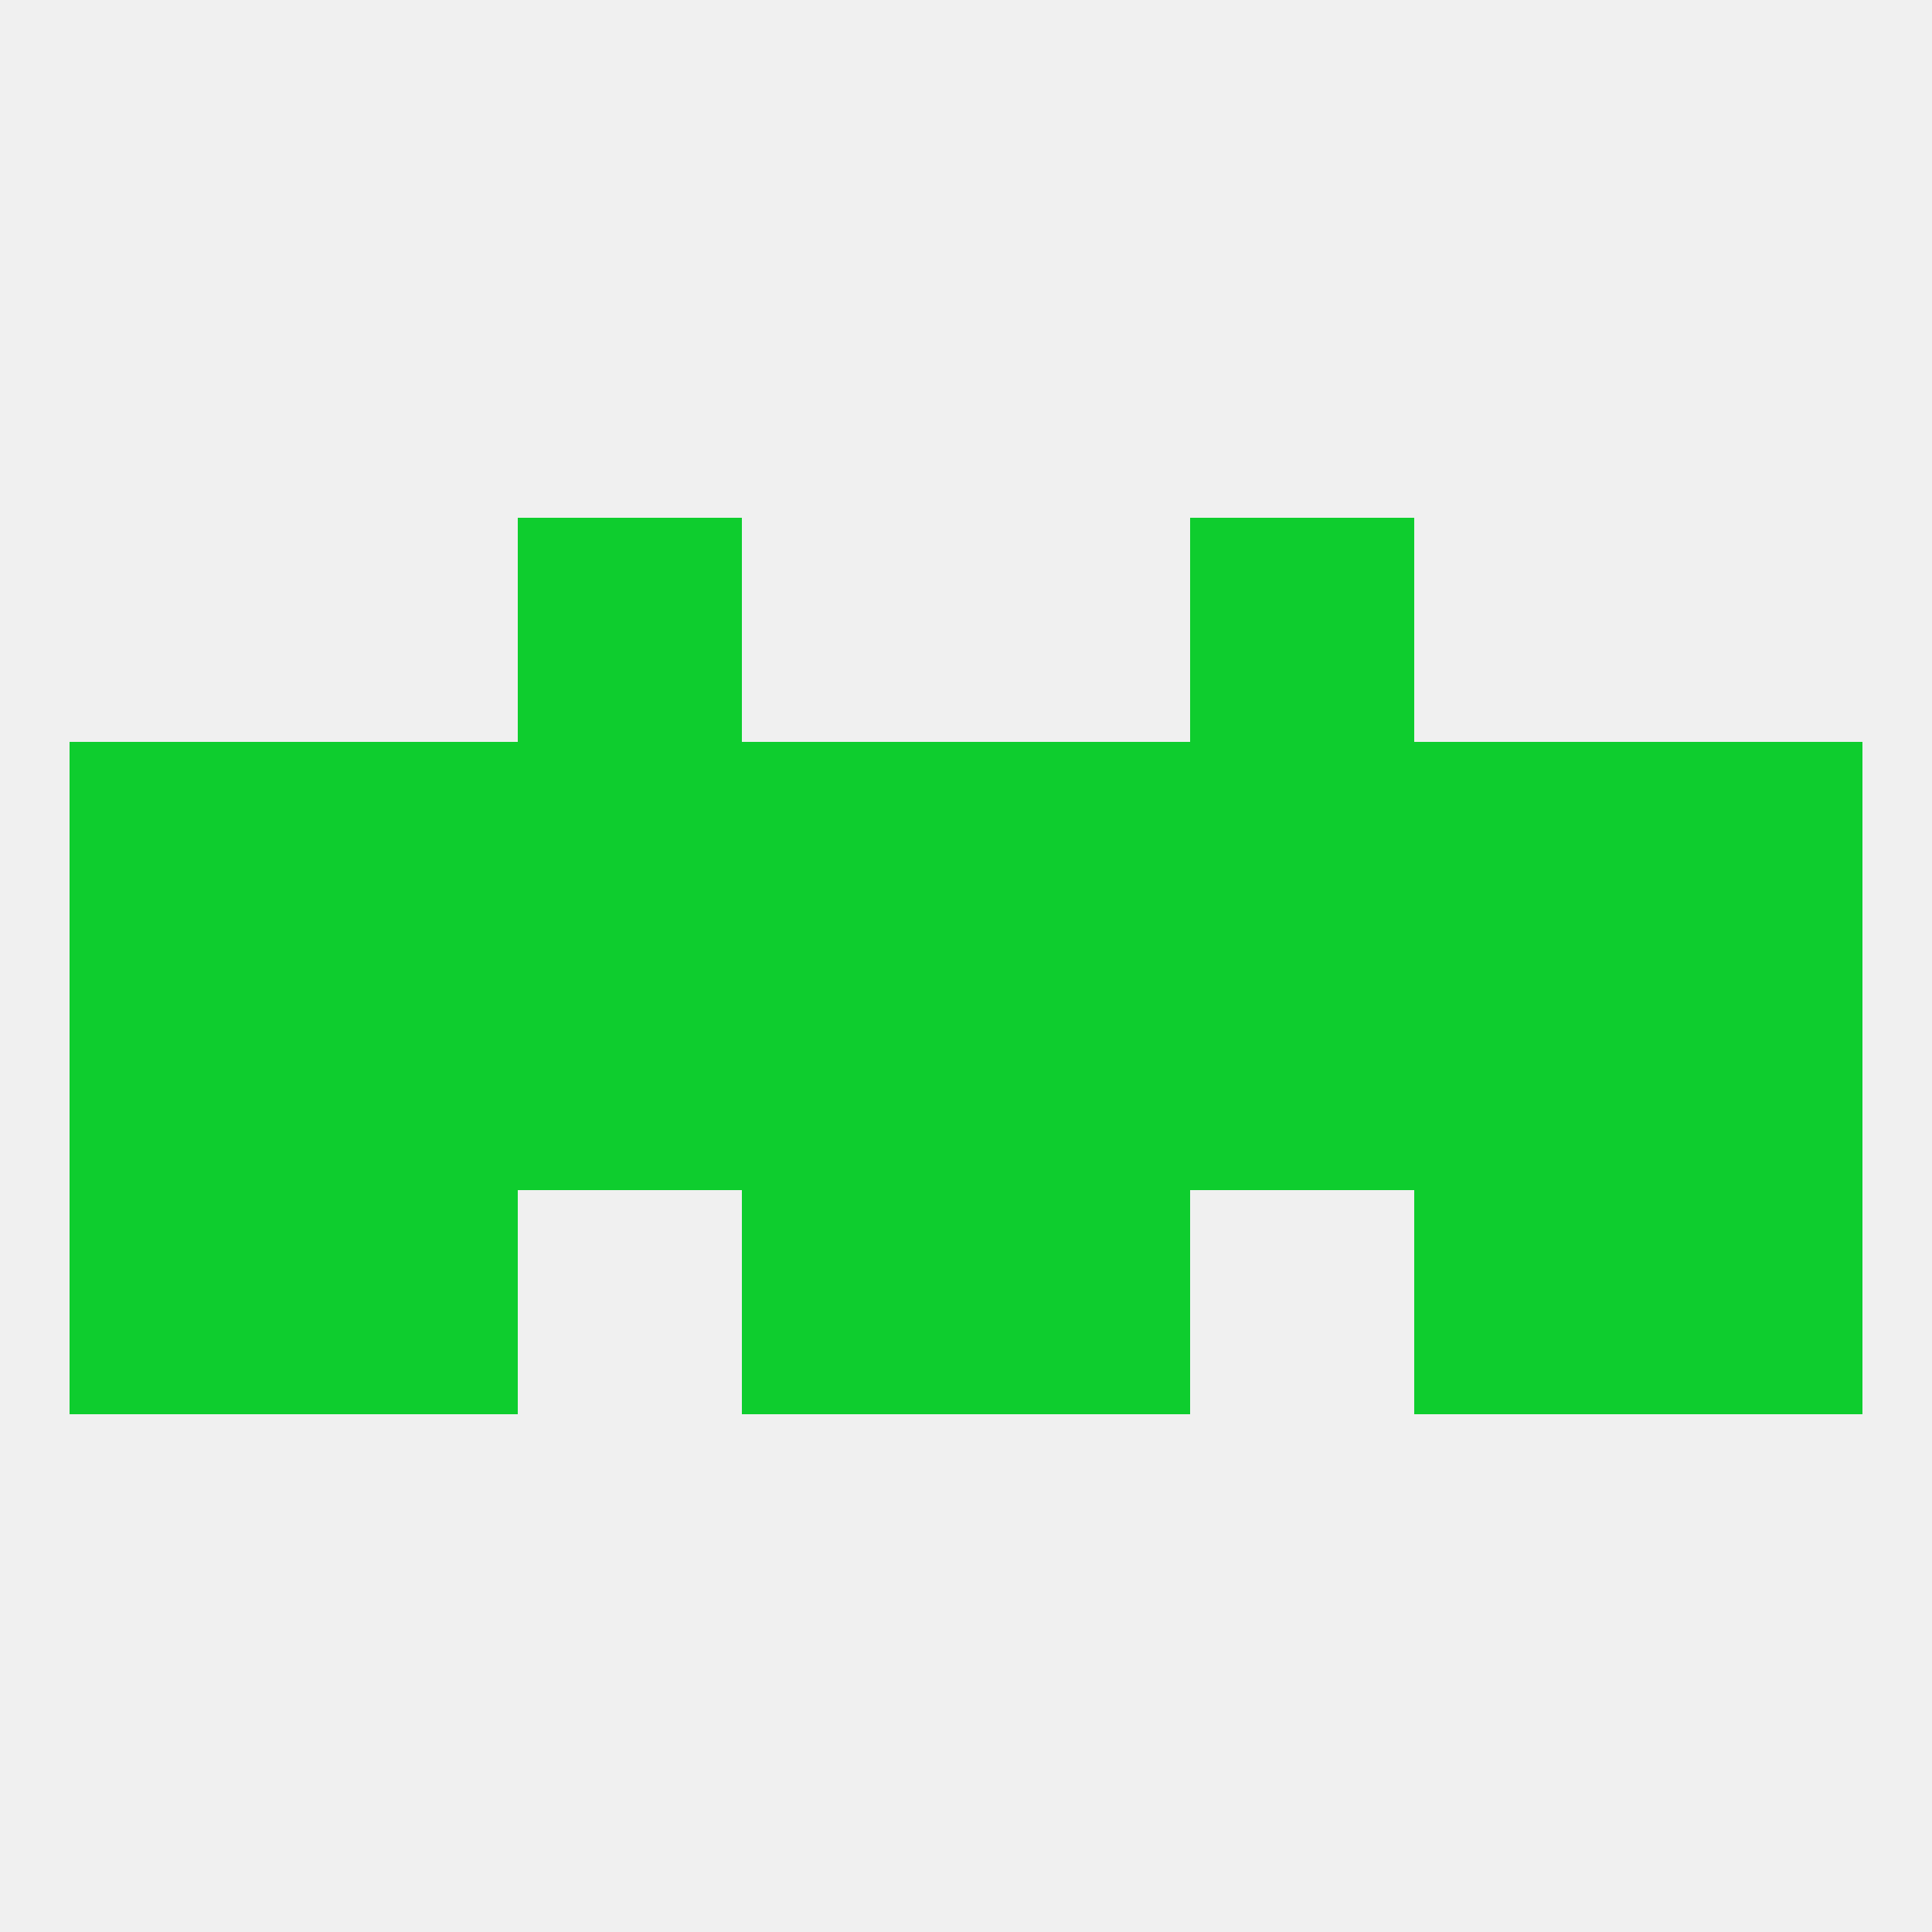
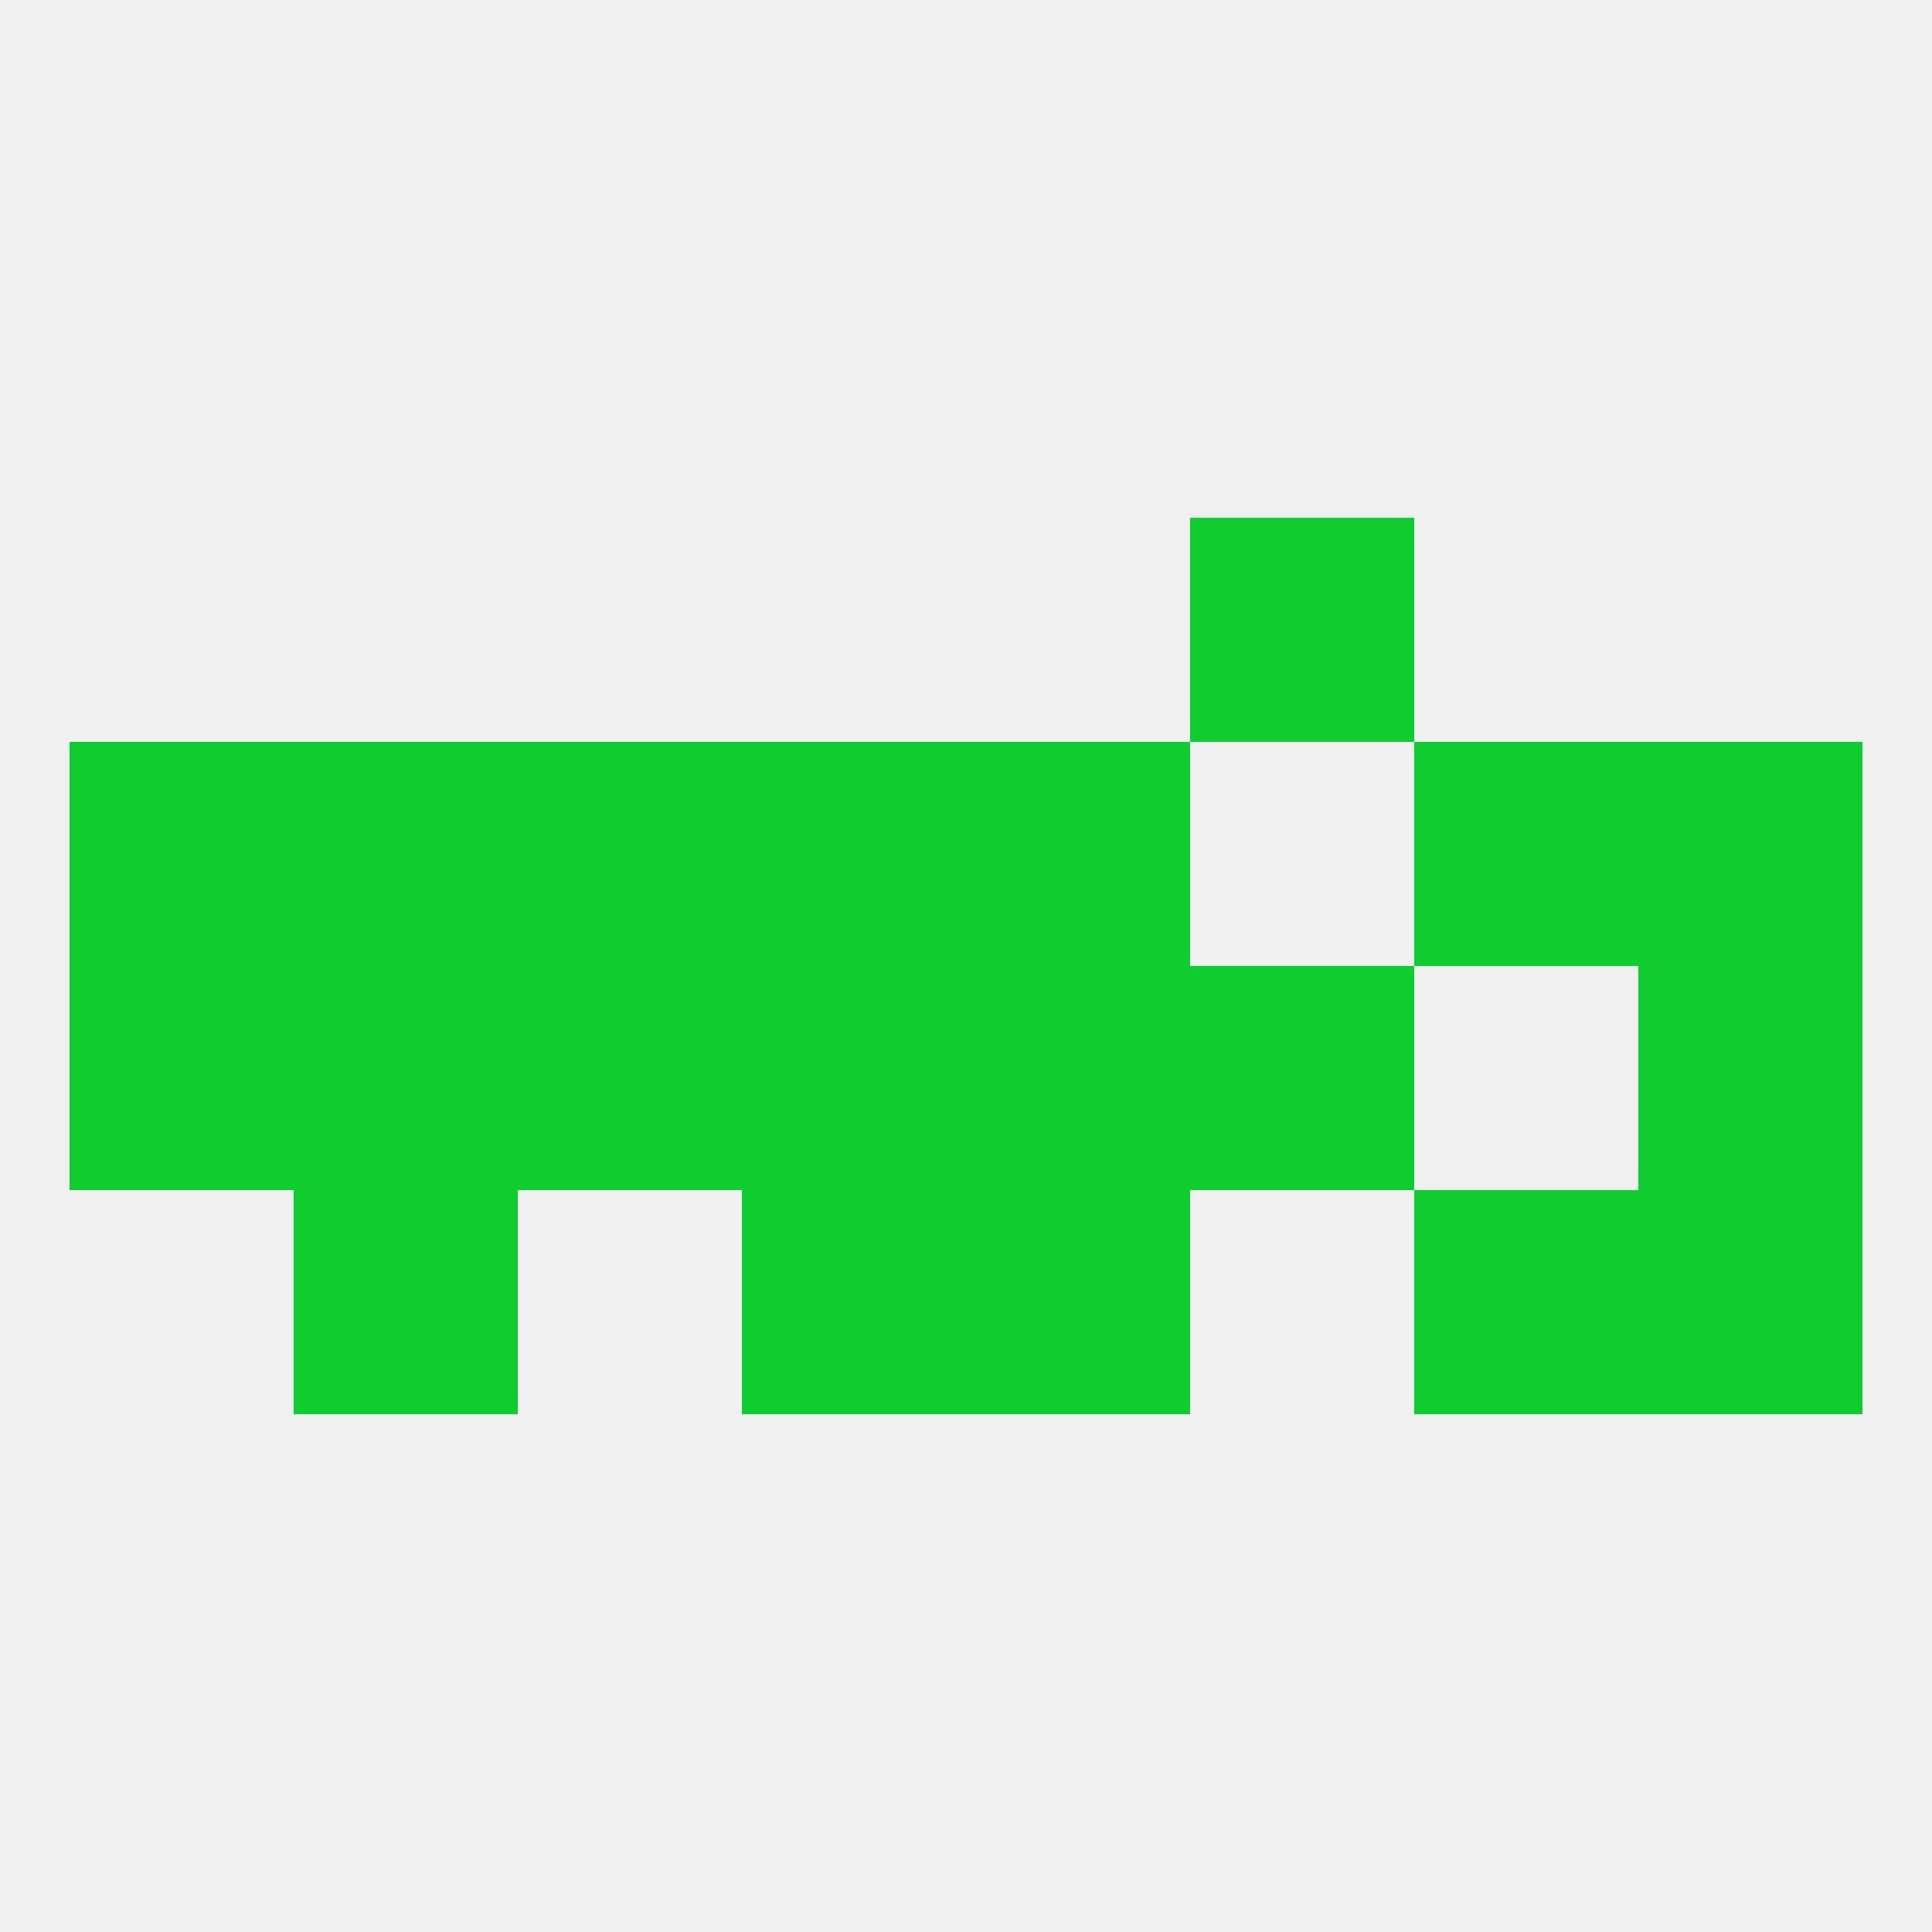
<svg xmlns="http://www.w3.org/2000/svg" version="1.1" baseprofile="full" width="250" height="250" viewBox="0 0 250 250">
  <rect width="100%" height="100%" fill="rgba(240,240,240,255)" />
  <rect x="212" y="125" width="29" height="29" fill="rgba(14,205,46,255)" />
-   <rect x="183" y="125" width="29" height="29" fill="rgba(14,205,46,255)" />
  <rect x="67" y="125" width="29" height="29" fill="rgba(14,205,46,255)" />
  <rect x="154" y="125" width="29" height="29" fill="rgba(14,205,46,255)" />
  <rect x="125" y="125" width="29" height="29" fill="rgba(14,205,46,255)" />
  <rect x="9" y="125" width="29" height="29" fill="rgba(14,205,46,255)" />
  <rect x="38" y="125" width="29" height="29" fill="rgba(14,205,46,255)" />
  <rect x="96" y="125" width="29" height="29" fill="rgba(14,205,46,255)" />
  <rect x="38" y="154" width="29" height="29" fill="rgba(14,205,46,255)" />
  <rect x="183" y="154" width="29" height="29" fill="rgba(14,205,46,255)" />
  <rect x="96" y="154" width="29" height="29" fill="rgba(14,205,46,255)" />
  <rect x="125" y="154" width="29" height="29" fill="rgba(14,205,46,255)" />
-   <rect x="9" y="154" width="29" height="29" fill="rgba(14,205,46,255)" />
  <rect x="212" y="154" width="29" height="29" fill="rgba(14,205,46,255)" />
  <rect x="38" y="96" width="29" height="29" fill="rgba(14,205,46,255)" />
  <rect x="183" y="96" width="29" height="29" fill="rgba(14,205,46,255)" />
  <rect x="125" y="96" width="29" height="29" fill="rgba(14,205,46,255)" />
-   <rect x="154" y="96" width="29" height="29" fill="rgba(14,205,46,255)" />
  <rect x="96" y="96" width="29" height="29" fill="rgba(14,205,46,255)" />
  <rect x="9" y="96" width="29" height="29" fill="rgba(14,205,46,255)" />
  <rect x="212" y="96" width="29" height="29" fill="rgba(14,205,46,255)" />
  <rect x="67" y="96" width="29" height="29" fill="rgba(14,205,46,255)" />
-   <rect x="67" y="67" width="29" height="29" fill="rgba(14,205,46,255)" />
  <rect x="154" y="67" width="29" height="29" fill="rgba(14,205,46,255)" />
</svg>